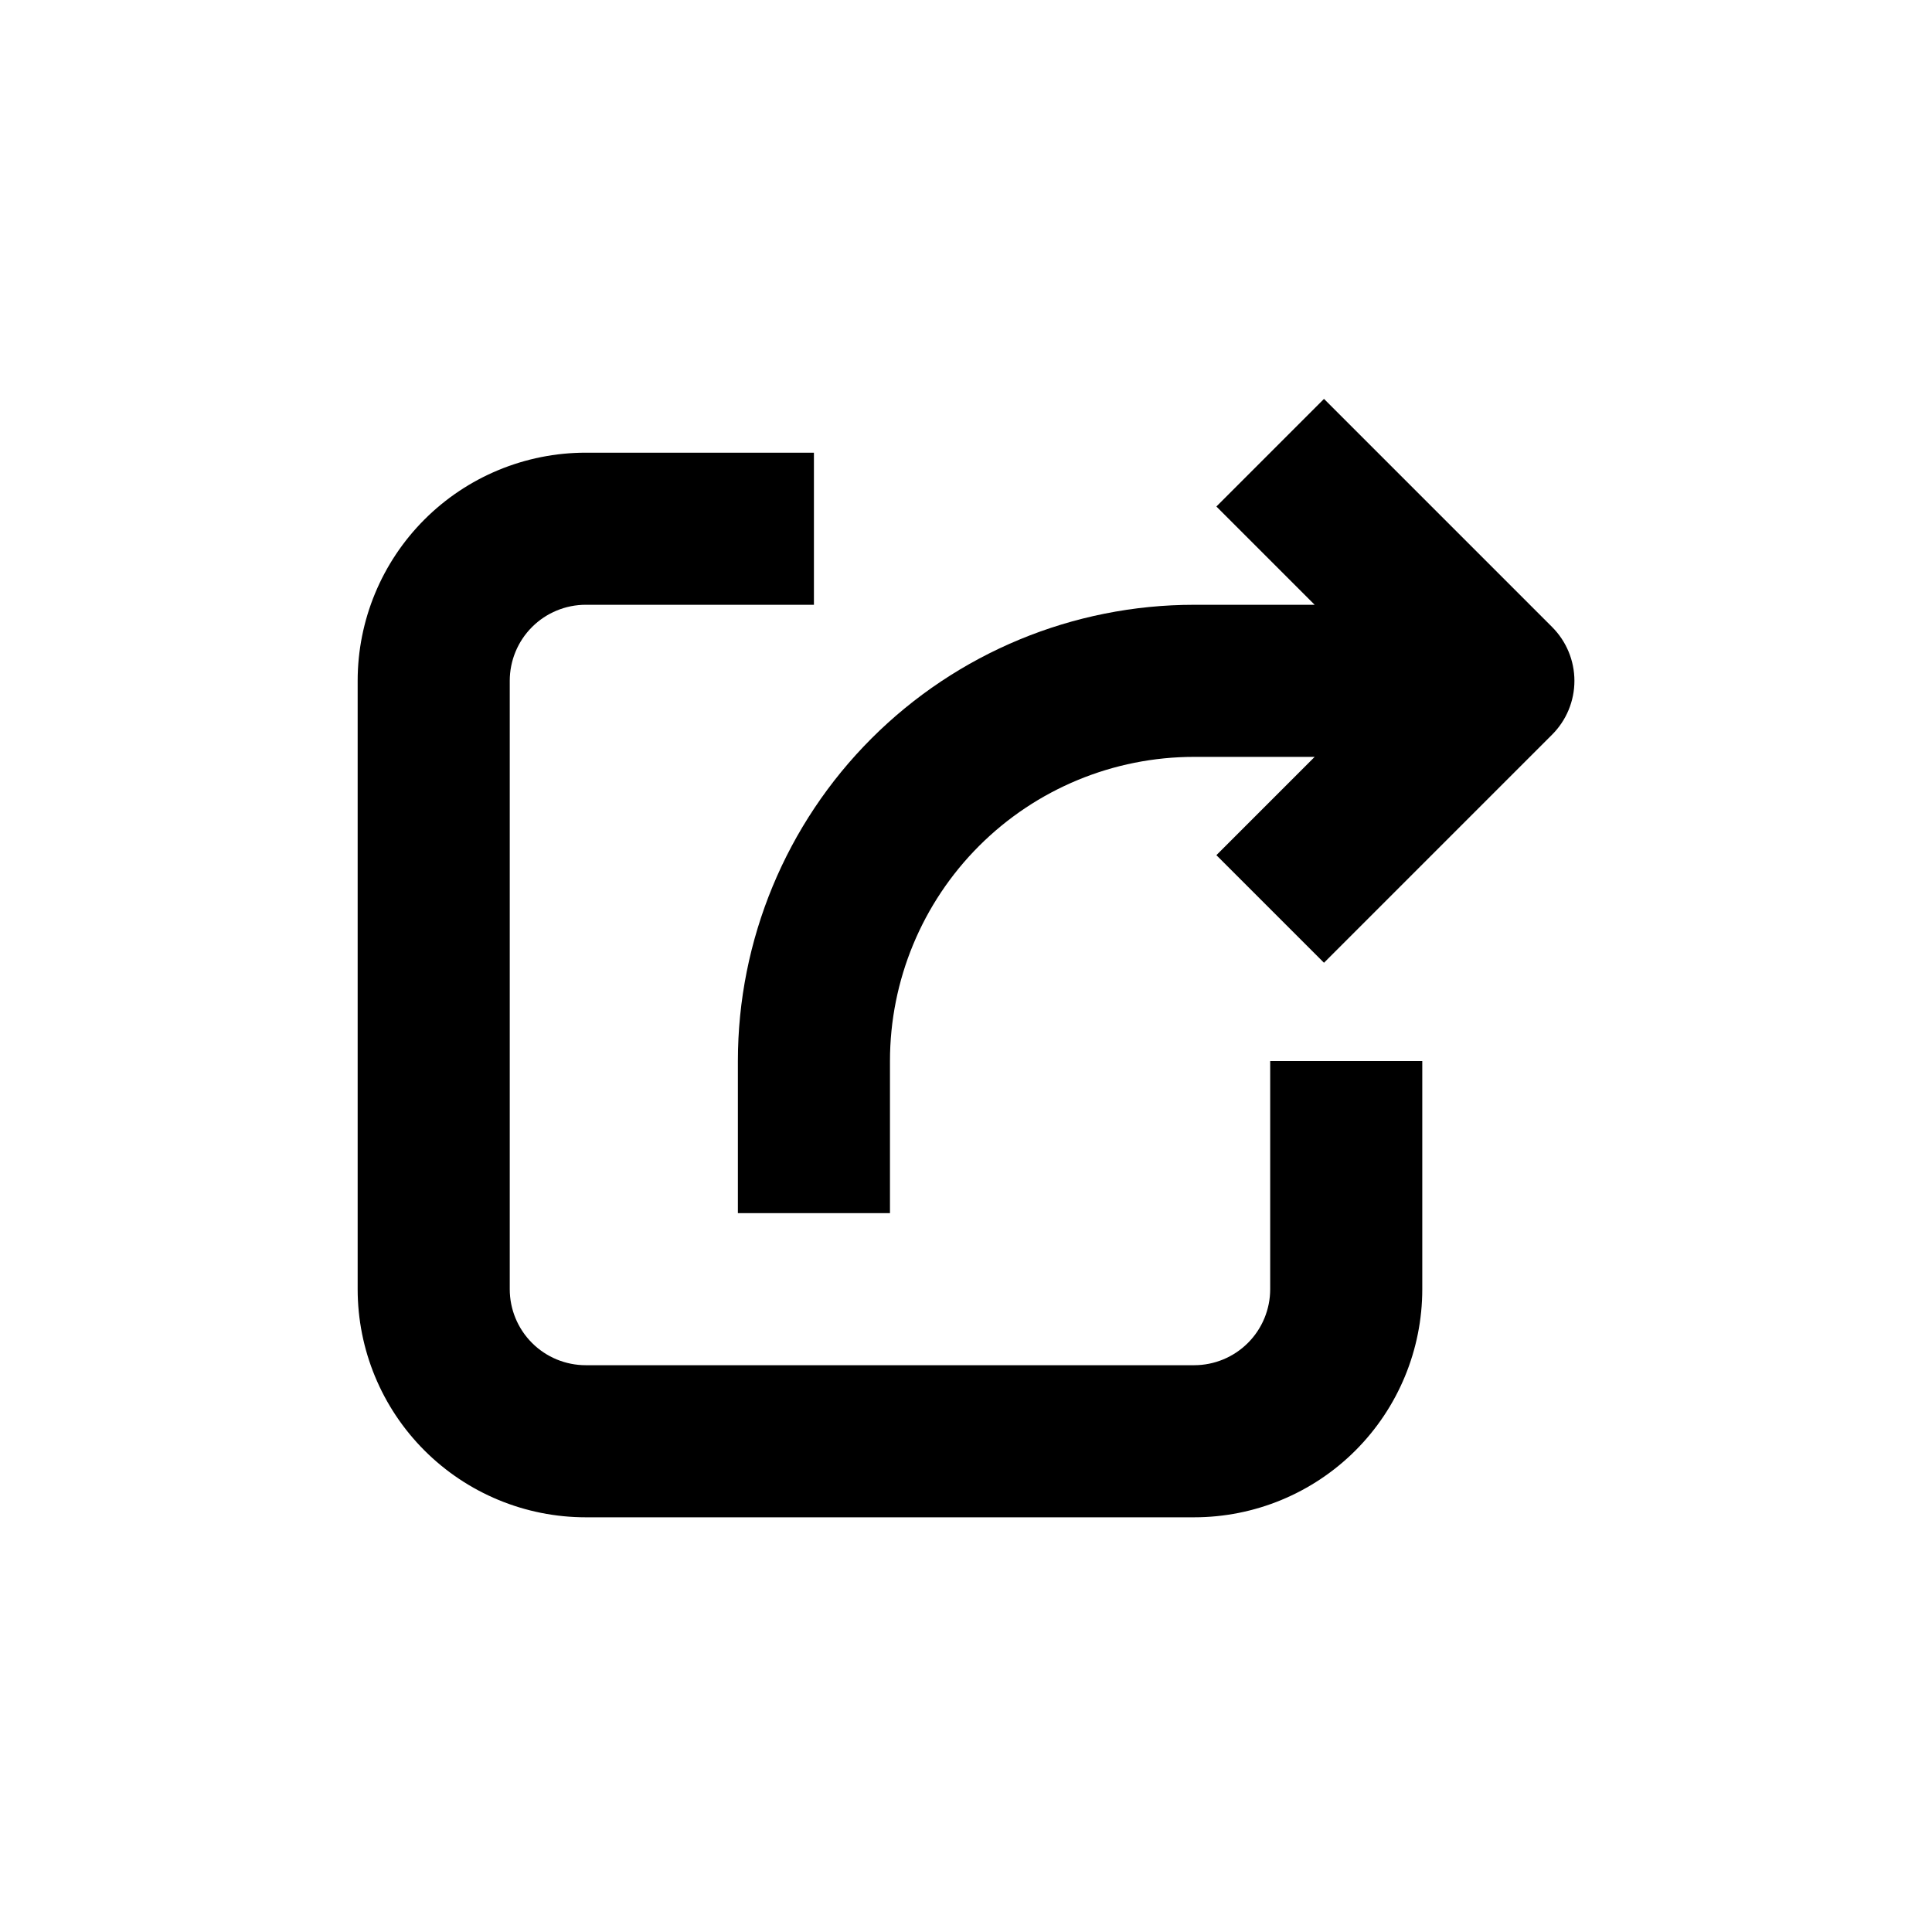
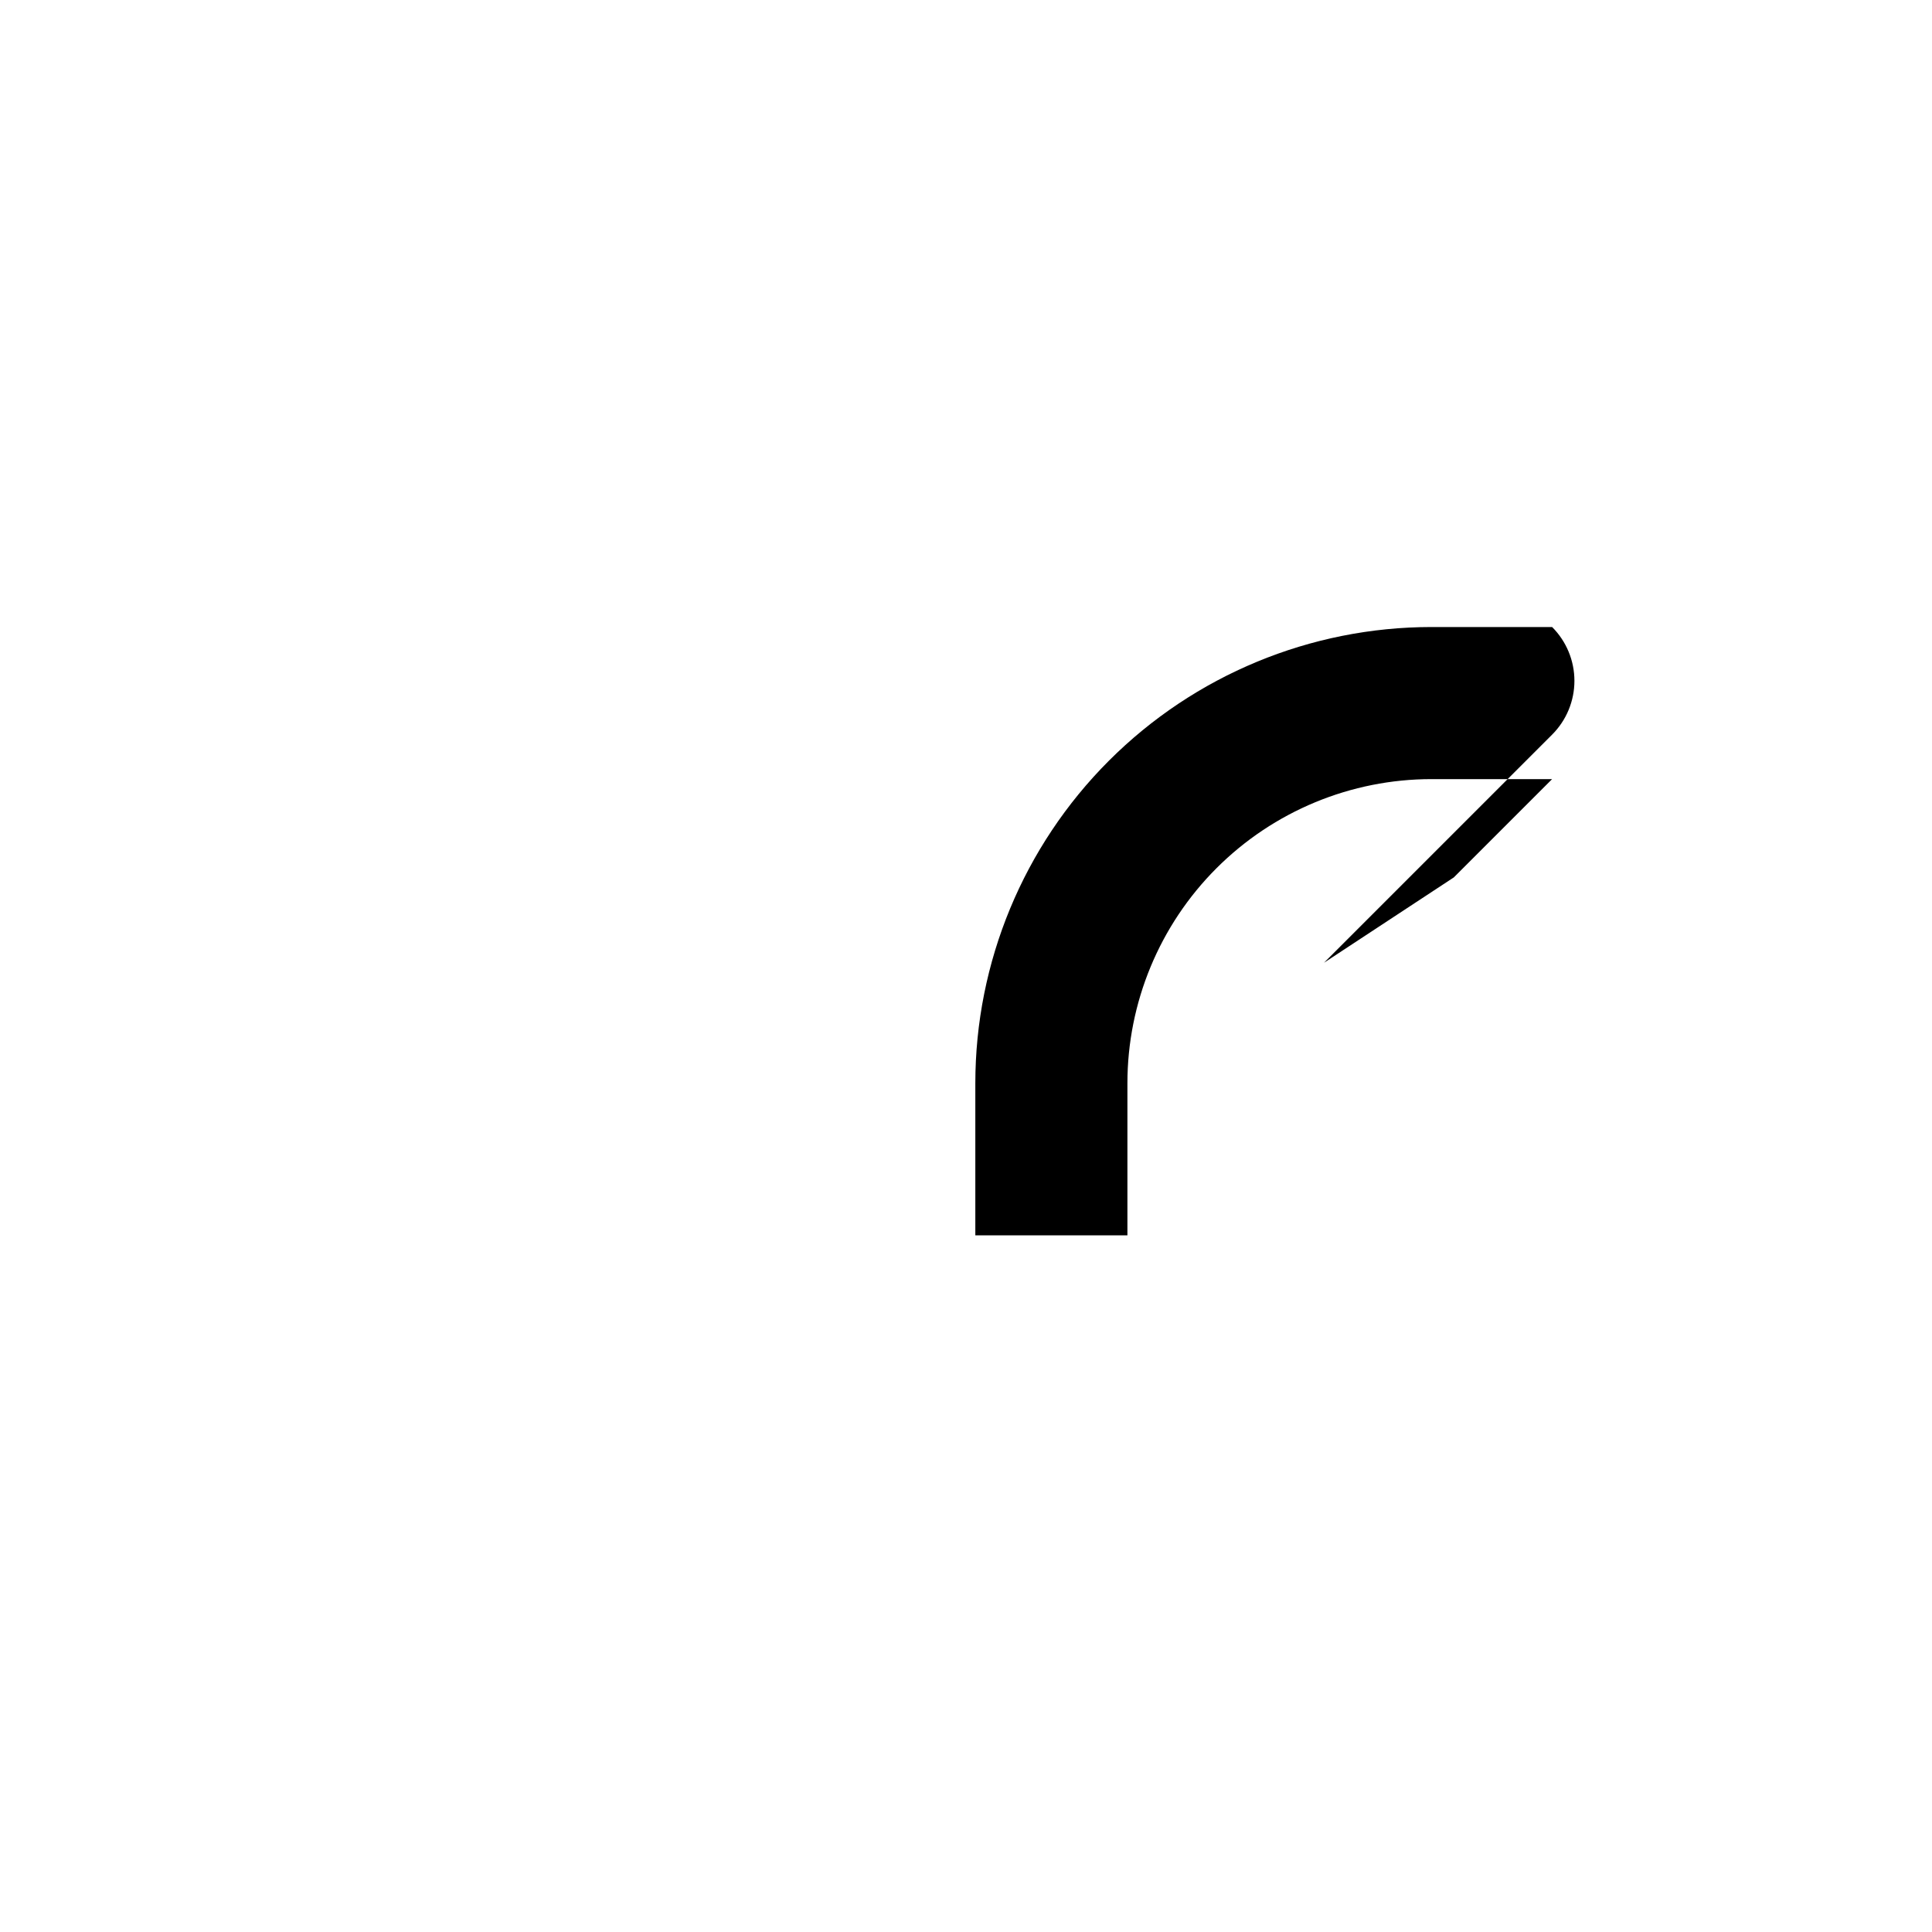
<svg xmlns="http://www.w3.org/2000/svg" fill="#000000" width="800px" height="800px" version="1.1" viewBox="144 144 512 512">
  <g>
-     <path d="m299.24 546.1h161.22c16.031 0 31.41-6.367 42.75-17.707 11.336-11.336 17.707-26.715 17.707-42.75v-60.457h-40.305v60.457c0 5.348-2.125 10.473-5.902 14.25-3.781 3.781-8.906 5.902-14.25 5.902h-161.22c-5.348 0-10.473-2.121-14.25-5.902-3.781-3.777-5.902-8.902-5.902-14.25v-161.22c0-5.344 2.121-10.469 5.902-14.25 3.777-3.777 8.902-5.902 14.25-5.902h60.457v-40.305h-60.457c-16.035 0-31.414 6.371-42.75 17.707-11.34 11.34-17.707 26.719-17.707 42.75v161.22c0 16.035 6.367 31.414 17.707 42.75 11.336 11.34 26.715 17.707 42.75 17.707z" />
-     <path d="m494.87 399.14 60.457-60.457c3.781-3.777 5.91-8.906 5.91-14.258 0-5.348-2.129-10.477-5.91-14.258l-60.457-60.457-28.516 28.516 26.047 26.047h-31.941c-32.07 0-62.824 12.742-85.5 35.418-22.676 22.676-35.414 53.43-35.414 85.496v40.305h40.305v-40.305c0-21.379 8.492-41.879 23.609-57 15.117-15.117 35.621-23.609 57-23.609h31.941l-26.047 26.047z" />
+     <path d="m494.87 399.14 60.457-60.457c3.781-3.777 5.91-8.906 5.91-14.258 0-5.348-2.129-10.477-5.91-14.258h-31.941c-32.07 0-62.824 12.742-85.5 35.418-22.676 22.676-35.414 53.43-35.414 85.496v40.305h40.305v-40.305c0-21.379 8.492-41.879 23.609-57 15.117-15.117 35.621-23.609 57-23.609h31.941l-26.047 26.047z" />
  </g>
</svg>